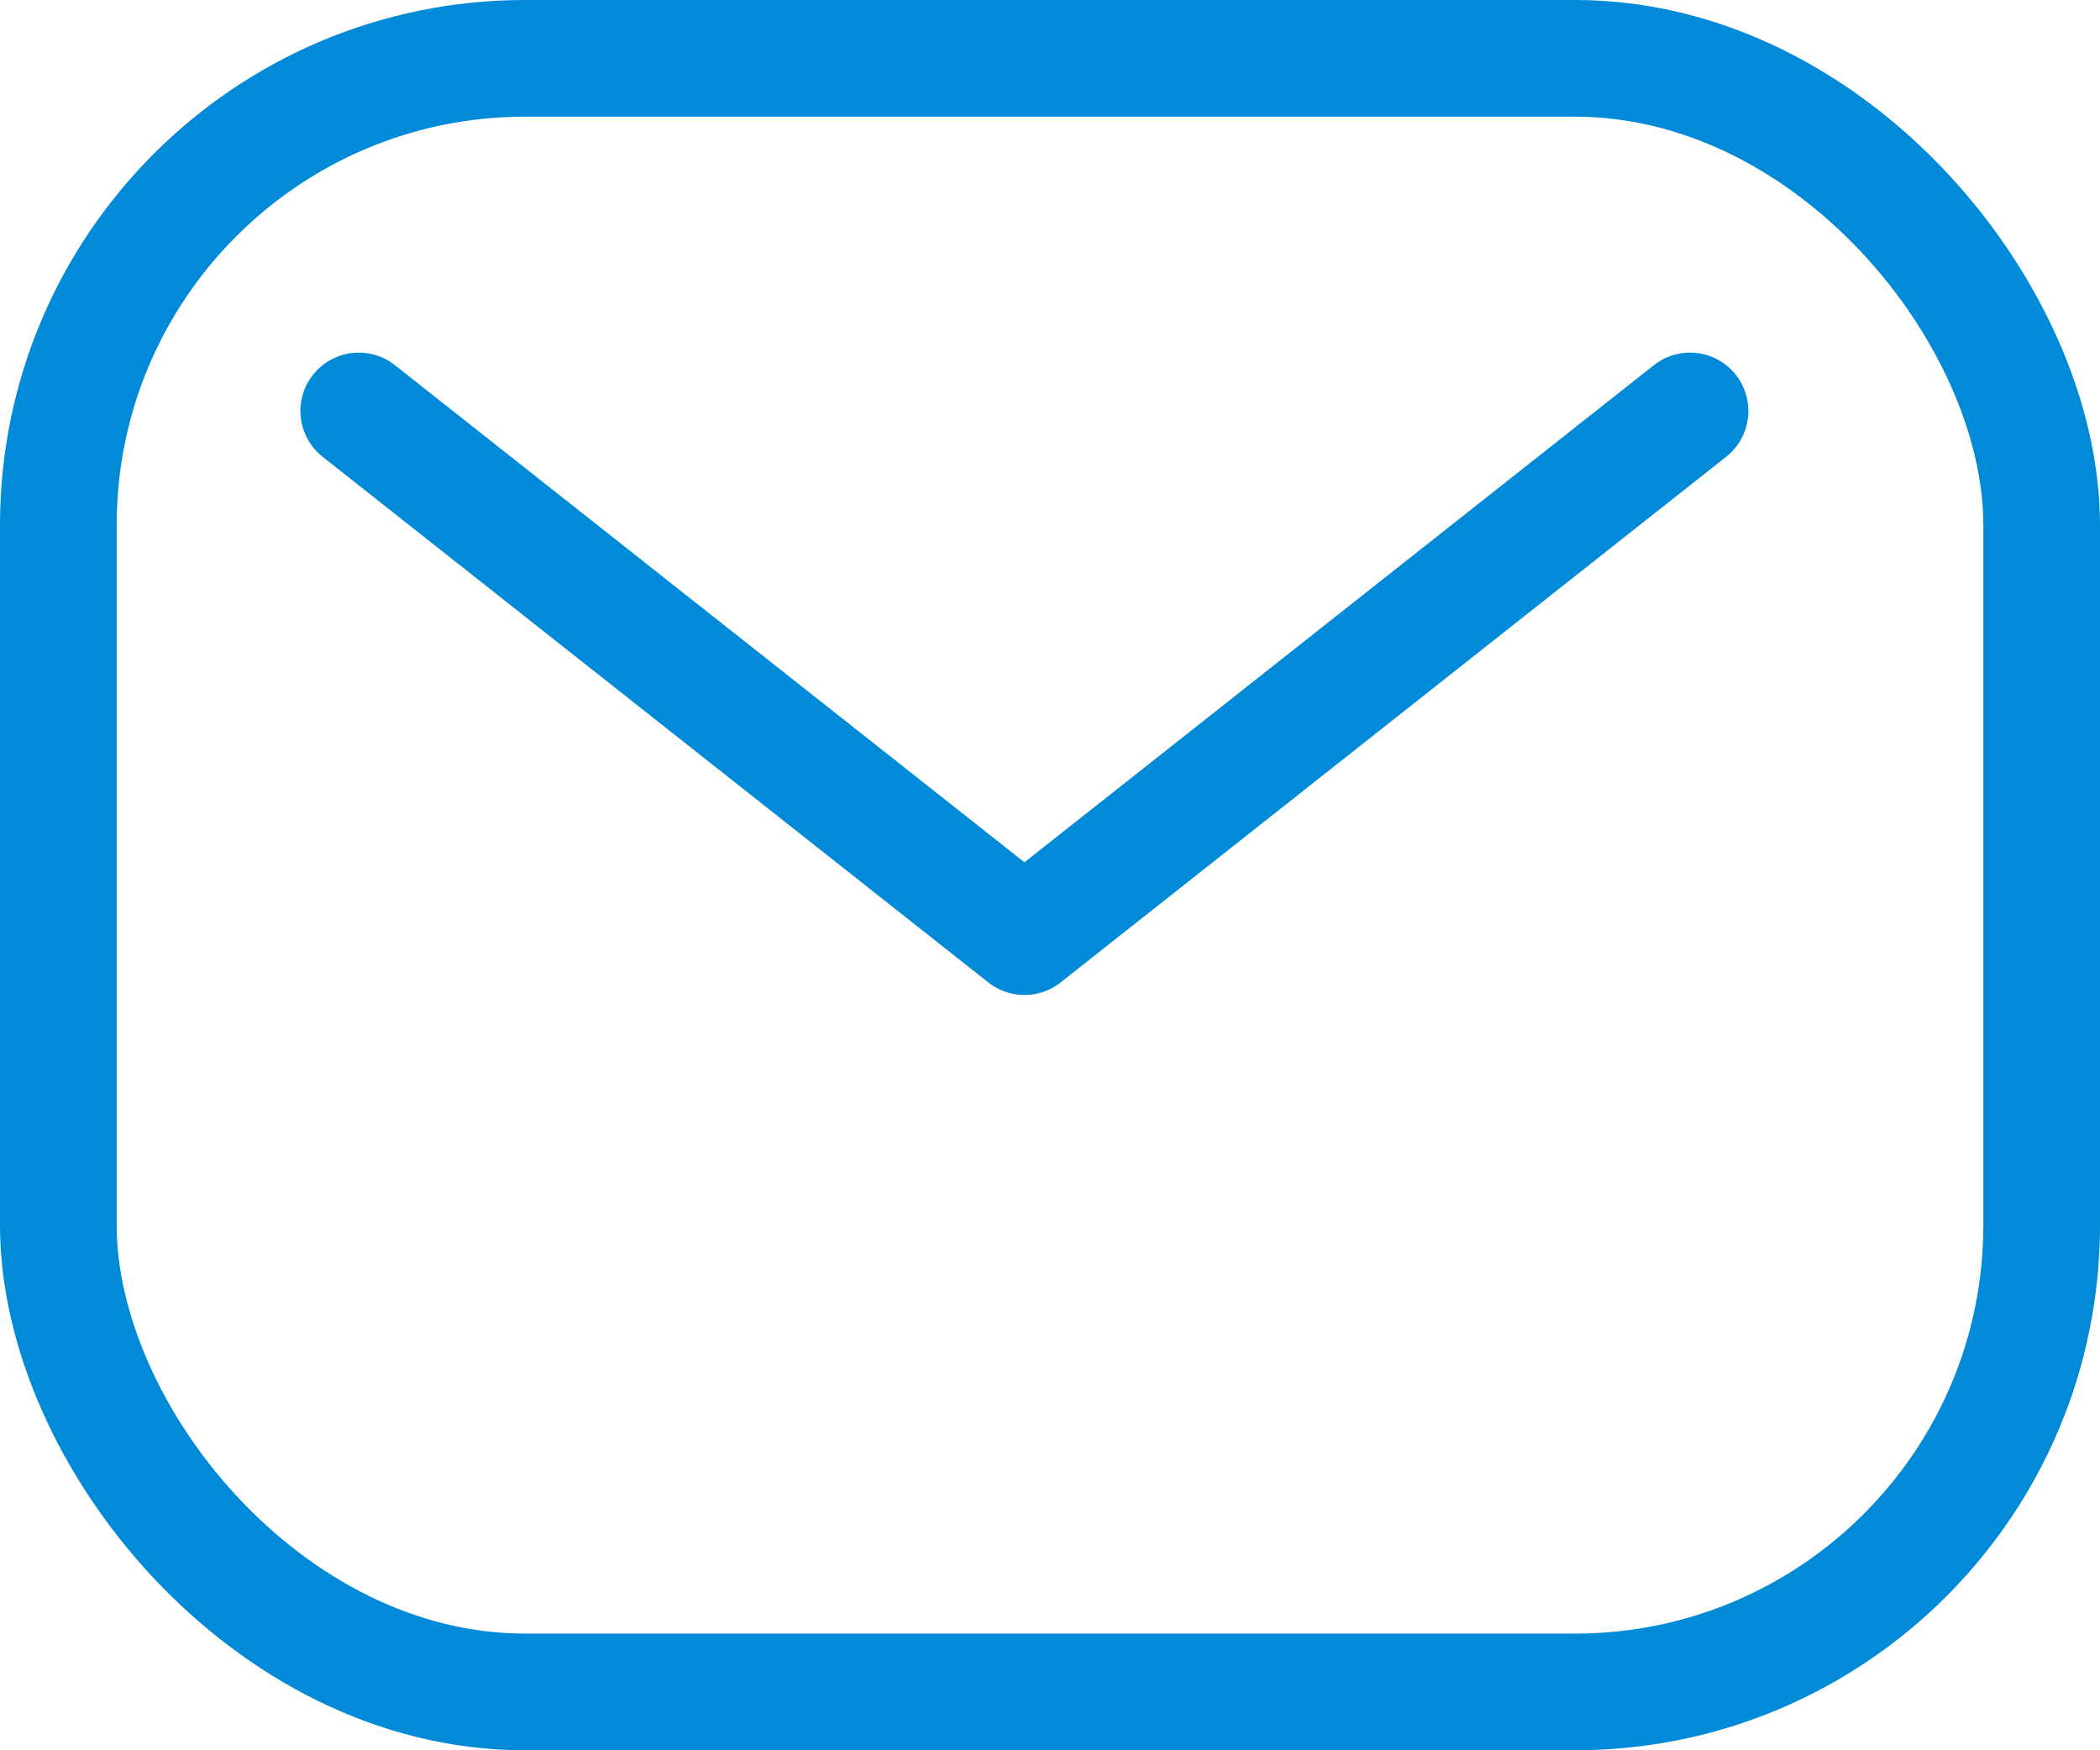
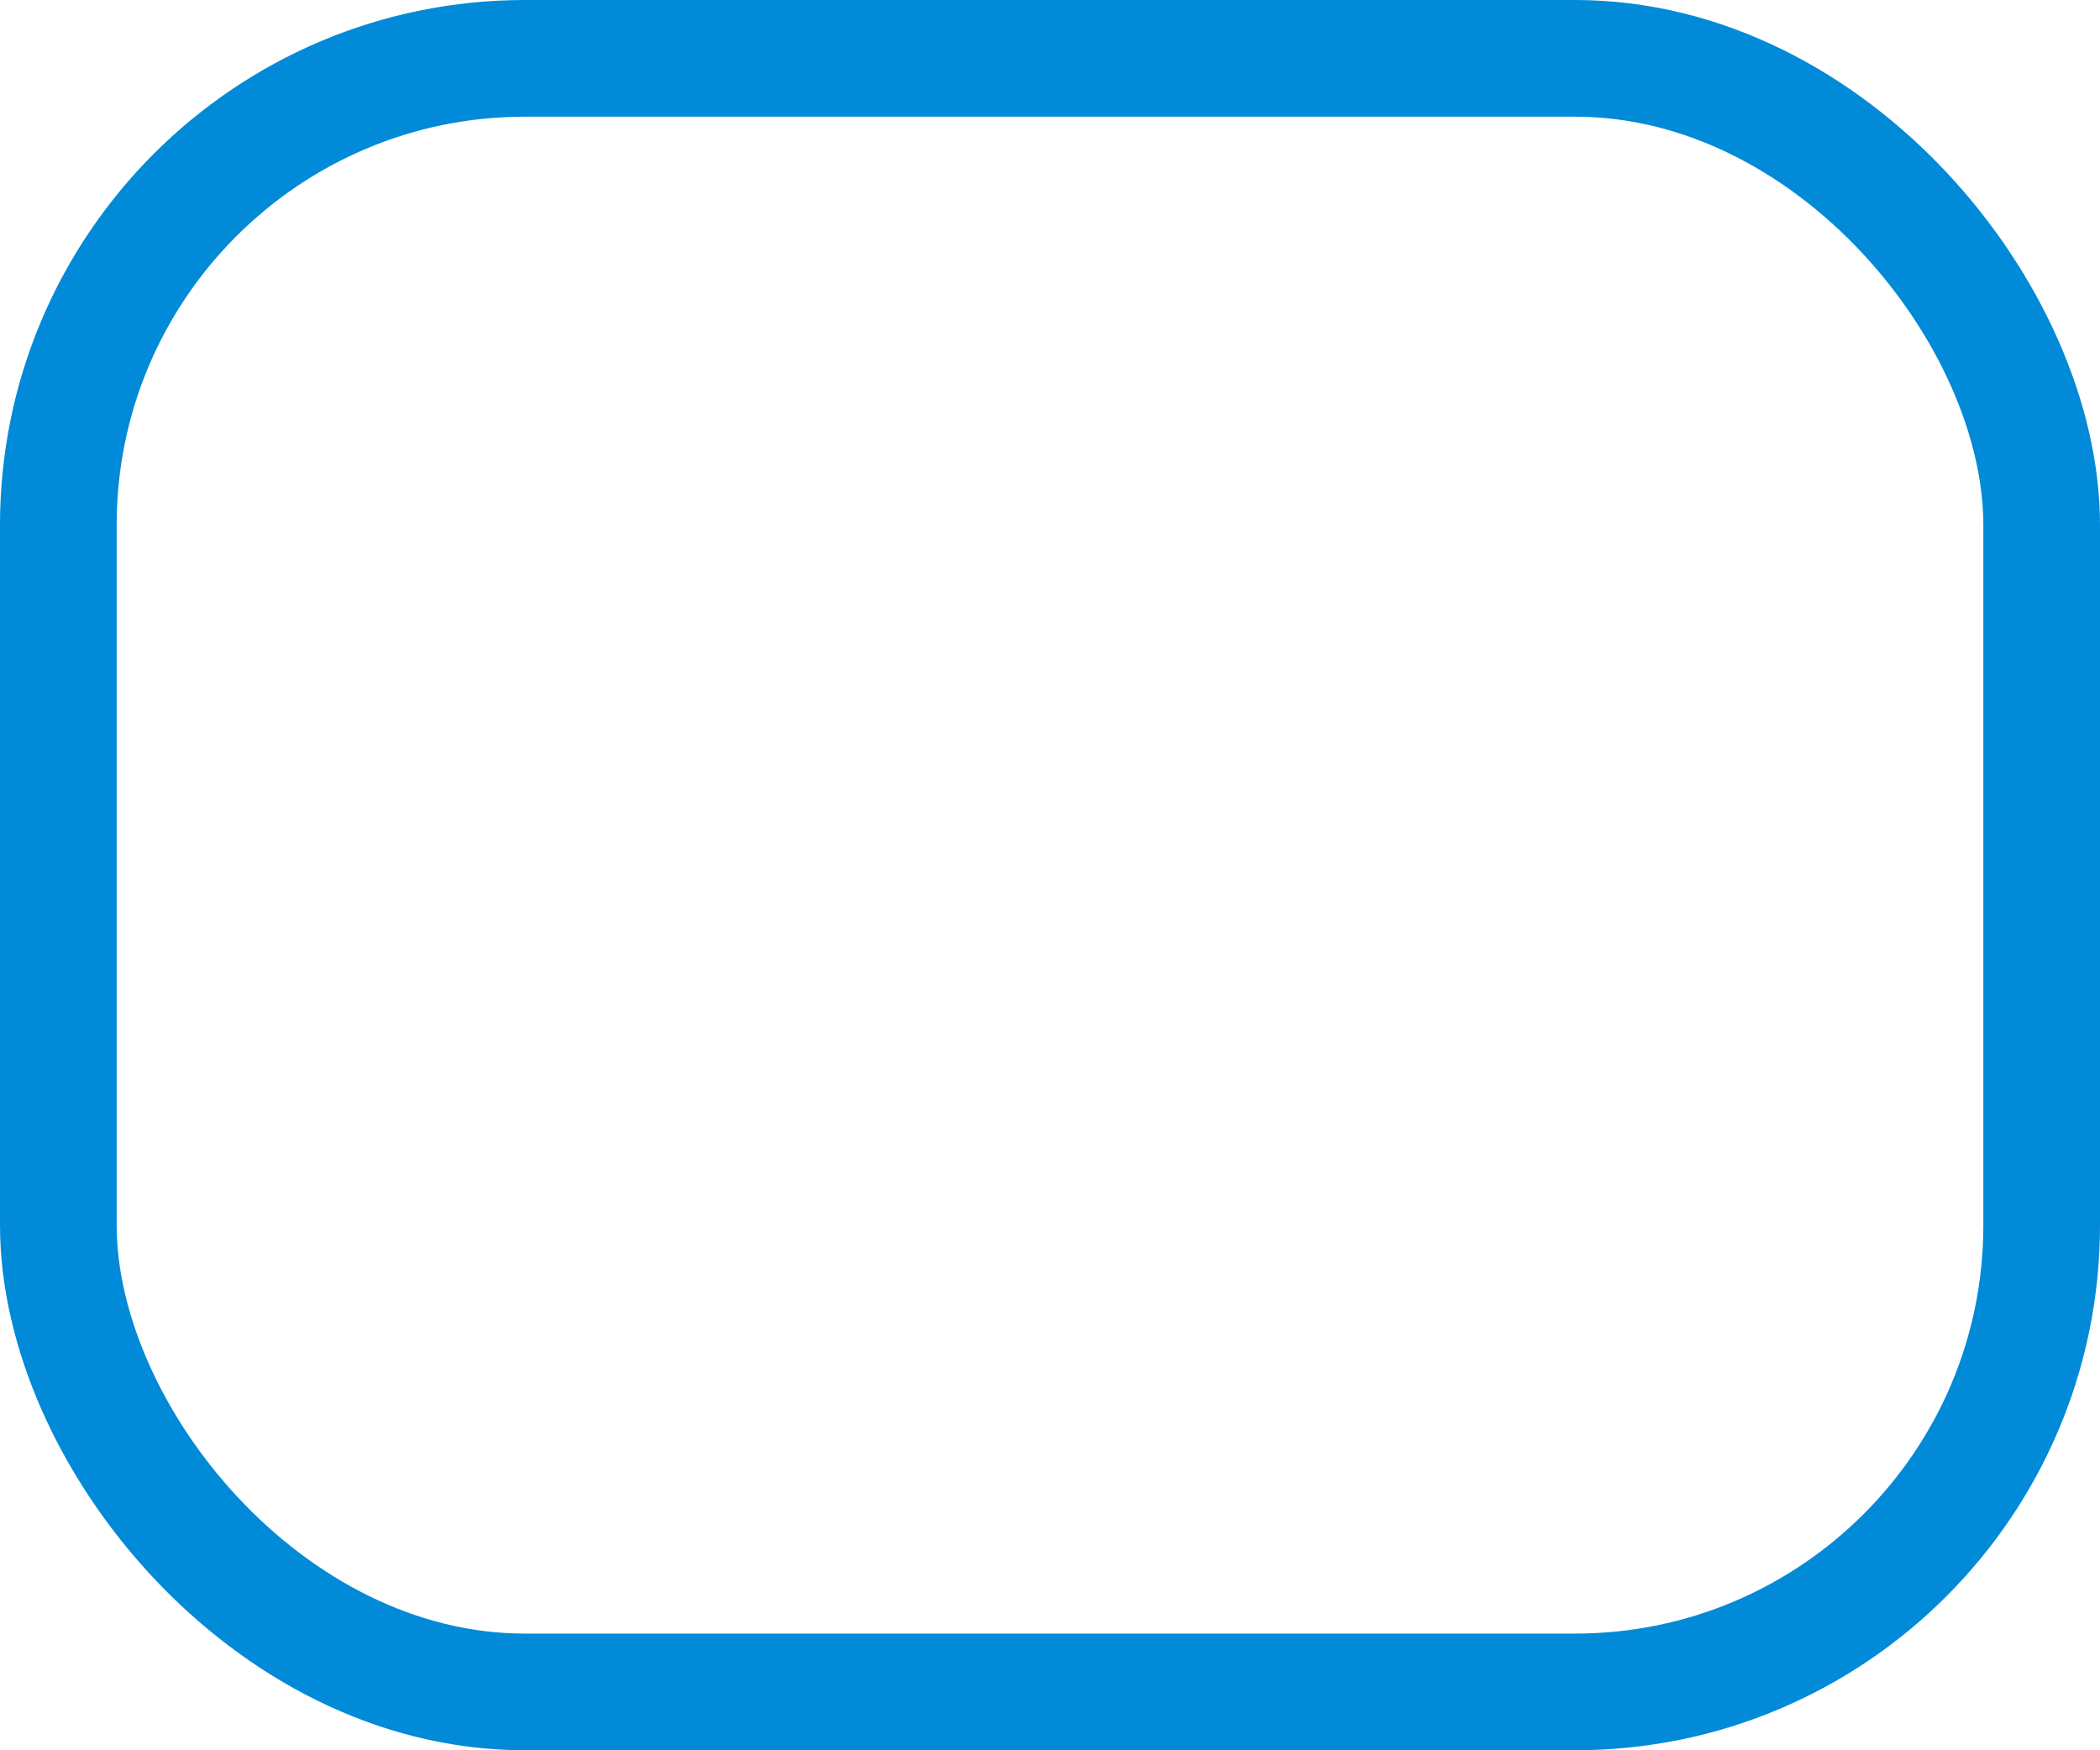
<svg xmlns="http://www.w3.org/2000/svg" width="18" height="15" viewBox="0 0 18 15">
  <g id="mail-outline" transform="translate(0.5 0.5)">
    <rect id="Rectangle_6996" data-name="Rectangle 6996" width="17" height="14" rx="4" fill="none" stroke="#008ad8" stroke-linecap="round" stroke-linejoin="round" stroke-width="1" />
-     <path id="Path_23230" data-name="Path 23230" d="M112,160l5.706,4.505L123.411,160" transform="translate(-109.425 -156.978)" fill="none" stroke="#008ad8" stroke-linecap="round" stroke-linejoin="round" stroke-width="1" />
  </g>
</svg>